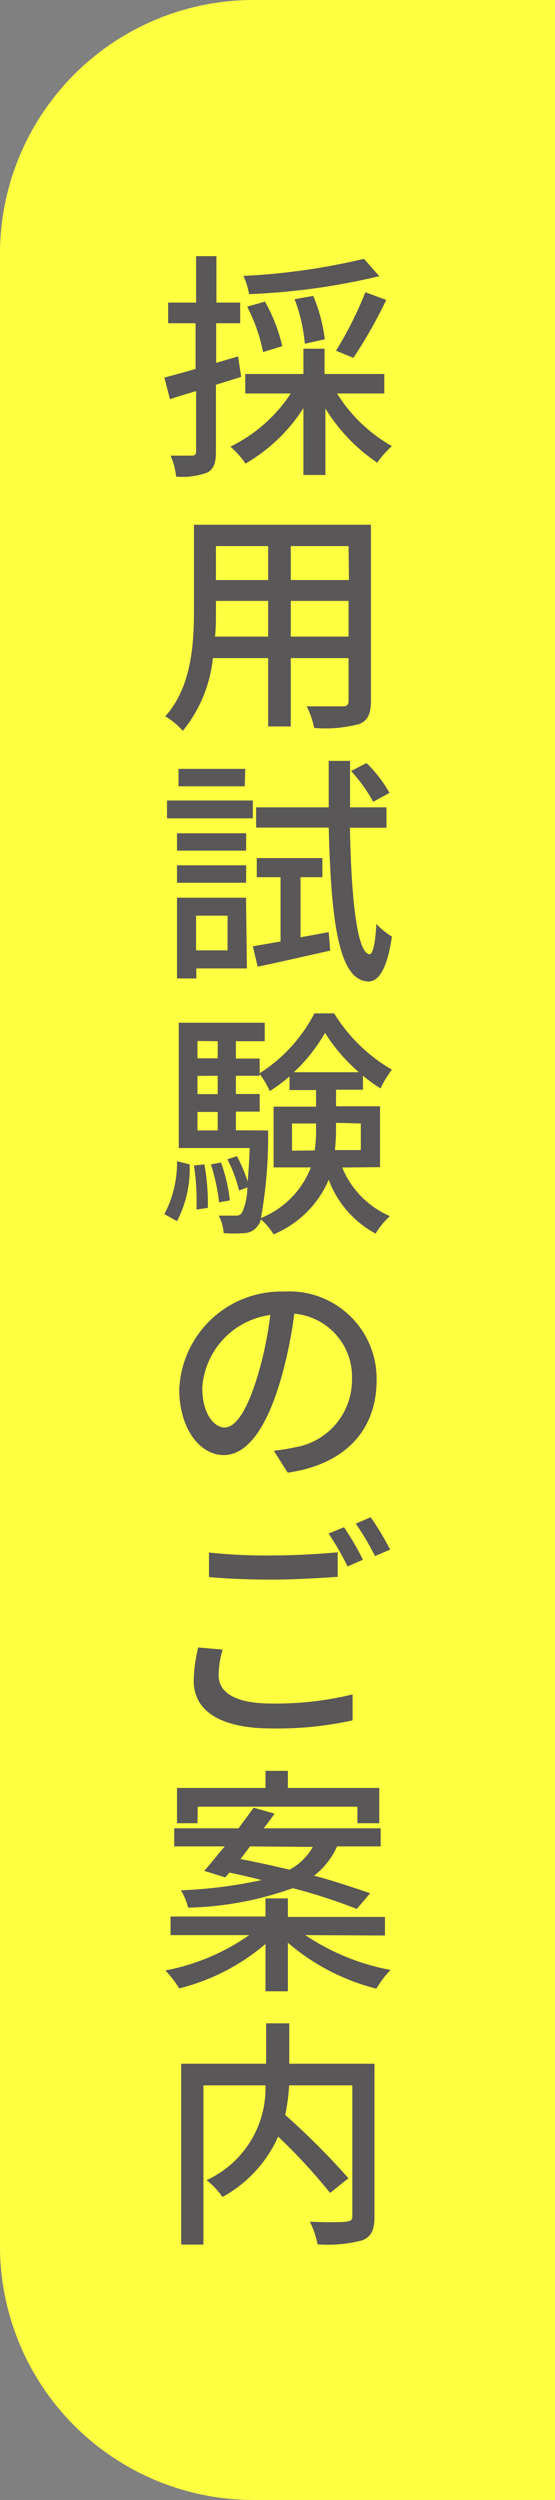
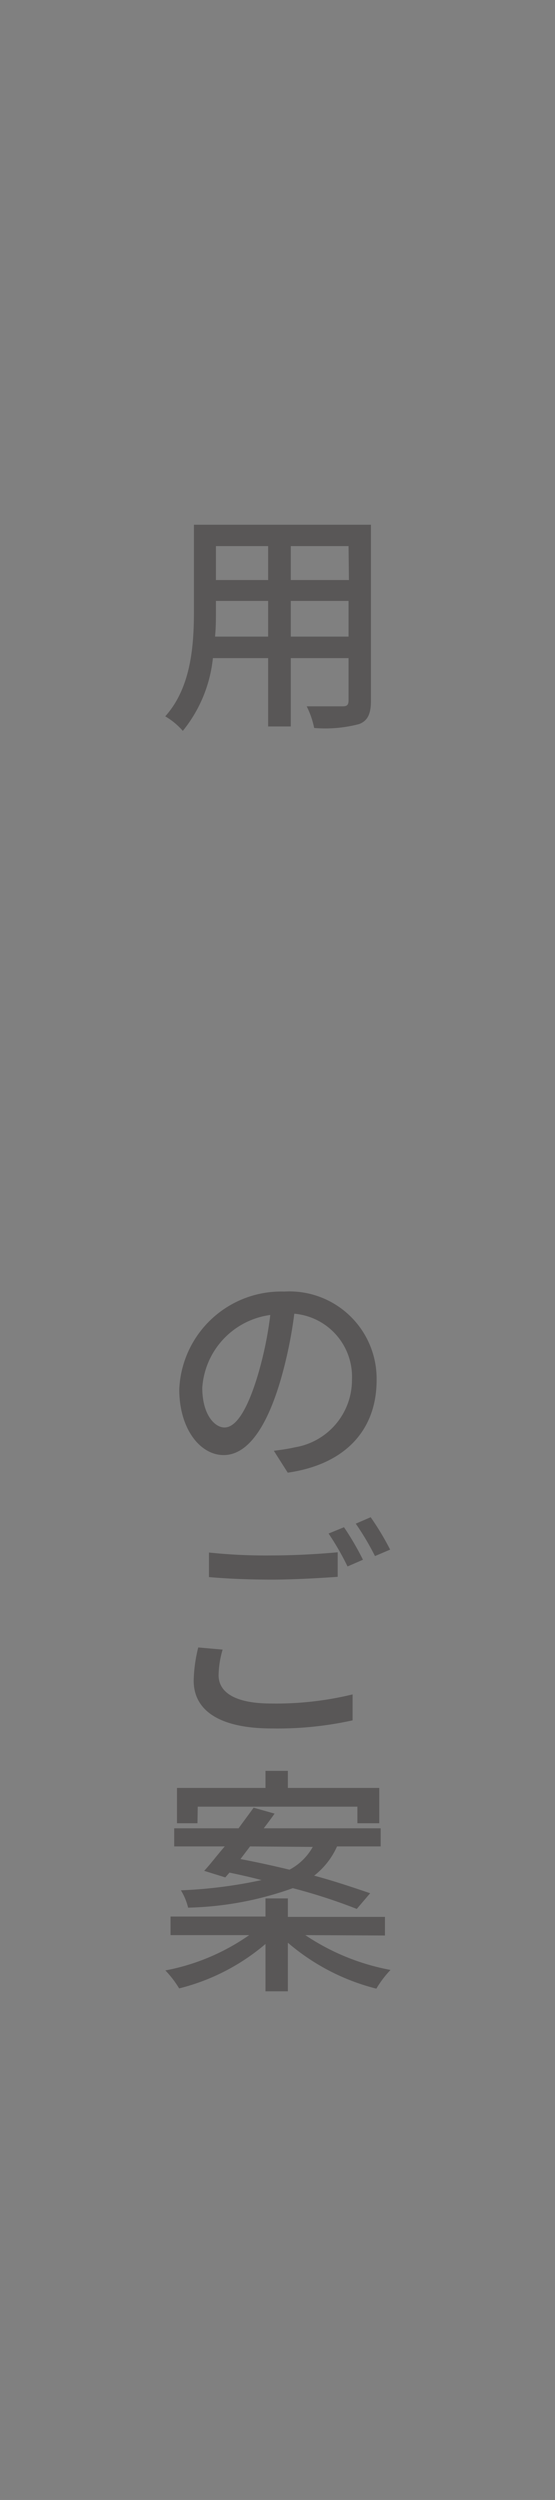
<svg xmlns="http://www.w3.org/2000/svg" width="43.9" height="197.53" viewBox="0 0 43.9 197.53">
  <rect x="0" y="0" width="43.9" height="197.53" fill="#808080" stroke="none" />
  <defs>
    <style>.a{fill:#ffff42;}.b{fill:#595757;}</style>
  </defs>
-   <path class="a" d="M43.9,0H20A20.06,20.06,0,0,0,0,20V177.53a20.06,20.06,0,0,0,20,20H43.9" />
-   <path class="b" d="M19.08,29.78l-2,.62v5.3c0,.88-.17,1.35-.68,1.64a5.81,5.81,0,0,1-2.47.32A5.56,5.56,0,0,0,13.49,36c.76,0,1.47,0,1.67,0s.35-.06.35-.33V30.9c-.75.23-1.45.43-2.07.64L13,29.83c.68-.17,1.54-.41,2.47-.68V25.54H13.3V23.91h2.21V20.24h1.61v3.67H19v1.63h-1.9v3.13l1.73-.51Zm7.58,1.31A12.15,12.15,0,0,0,31,35.25a7.66,7.66,0,0,0-1.16,1.31,14,14,0,0,1-4.1-4.28v5.25H24V32.25a13.43,13.43,0,0,1-4.58,4.38,7,7,0,0,0-1.2-1.34A12,12,0,0,0,23,31.09H19.4V29.55H24v-2h1.67v2h4.73v1.54ZM30,21.82A52.48,52.48,0,0,1,19.7,23.24a5.46,5.46,0,0,0-.45-1.44,51.77,51.77,0,0,0,9.54-1.35Zm-9.19,6a13.46,13.46,0,0,0-1.26-3.59l1.41-.4a13.39,13.39,0,0,1,1.37,3.52Zm3.3-.66a13,13,0,0,0-.81-3.52l1.48-.26a12.8,12.8,0,0,1,.91,3.43Zm2.47.55a29.77,29.77,0,0,0,2.32-4.62l1.65.61a37.37,37.37,0,0,1-2.6,4.58Z" />
  <path class="b" d="M29.34,55.39c0,1-.25,1.56-.93,1.82a10.53,10.53,0,0,1-3.56.31,6.8,6.8,0,0,0-.59-1.71c1.22,0,2.47,0,2.83,0s.48-.11.48-.47V52H23V57.4H21.21V52H16.84a10.88,10.88,0,0,1-2.38,5.75,5.54,5.54,0,0,0-1.39-1.15c2.07-2.3,2.27-5.67,2.27-8.34V41.46h14ZM21.21,50.3V47.48H17.08v.76c0,.65,0,1.35-.07,2.06Zm-4.13-7.15v2.68h4.13V43.15Zm10.49,0H23v2.68h4.6Zm0,7.15V47.48H23V50.3Z" />
-   <path class="b" d="M20,64.66H13.21V63.25H20Zm-.47,11.86h-4v.79H14V70.93h5.46ZM14,65.84h5.47v1.37H14Zm0,2.53h5.47v1.38H14Zm5.36-6.24H14.12V60.75H19.4ZM15.51,72.35v2.74H18V72.35ZM26,73.65l.12,1.46c-2,.45-4.1.93-5.74,1.27L20,74.77l2.19-.38V69.31H20.31V67.8H25.5v1.51H23.77v4.75Zm1.68-8.25c.11,5.91.6,9.92,1.55,10,.27,0,.46-.9.54-2.4A5.69,5.69,0,0,0,31,74c-.42,2.89-1.2,3.57-1.88,3.55-2.32-.08-2.93-4.67-3.12-12.16H20.26V63.79H26c0-1.16,0-2.4,0-3.67h1.69c0,1.27,0,2.51,0,3.67h2.88V65.4Zm1.84-2.05a12.59,12.59,0,0,0-1.75-2.43l1.22-.63a10.41,10.41,0,0,1,1.82,2.36Z" />
-   <path class="b" d="M13,95.93a8.63,8.63,0,0,0,1-4.18L15,92a8.93,8.93,0,0,1-1,4.49Zm14.07-3.68a7.13,7.13,0,0,0,3.77,3.84,6.31,6.31,0,0,0-1.13,1.38A8,8,0,0,1,26,93.22a8.13,8.13,0,0,1-4.36,4.31,5.14,5.14,0,0,0-1-1.18,1.43,1.43,0,0,1-.27.53,1.34,1.34,0,0,1-1,.55,10.84,10.84,0,0,1-1.68,0,3.48,3.48,0,0,0-.39-1.38c.58,0,1.1,0,1.34,0a.53.53,0,0,0,.5-.23,4.71,4.71,0,0,0,.42-2l-.65.25a10.52,10.52,0,0,0-.93-2.47l.76-.25a12,12,0,0,1,.85,2c.06-.71.12-1.56.16-2.64H14.14V80.81h6.8v1.46H18.66v1.37h1.88V84.8a12.36,12.36,0,0,0,4.33-4.73h1.56A13.08,13.08,0,0,0,31,84.52,8.09,8.09,0,0,0,30.1,86a13.52,13.52,0,0,1-1.39-1v1.1H26.58v1.31h3.48v4.81ZM16.17,92a17.69,17.69,0,0,1,.27,3.44l-.9.13a18.48,18.48,0,0,0-.2-3.48Zm-.55-9.75v1.37h1.6V82.27Zm0,2.76v1.44h1.6V85Zm0,4.31h1.6V87.86h-1.6ZM17.33,95A15.29,15.29,0,0,0,16.68,92l.8-.15a12.9,12.9,0,0,1,.7,3Zm3.88-5.68s0,.46,0,.65a36.3,36.3,0,0,1-.57,6.27,7.06,7.06,0,0,0,3.95-4H21.64V87.44H25V86.13H22.9V85.05a12.85,12.85,0,0,1-1.56,1.16,7.25,7.25,0,0,0-.8-1.35V85H18.66v1.44h1.88v1.39H18.66v1.48Zm3.68,1.58A10.92,10.92,0,0,0,25,89.13v-.36H23.1v2.15Zm3.5-6.18a13.74,13.74,0,0,1-2.68-3.11,13.22,13.22,0,0,1-2.47,3.11Zm-1.81,4v.38a15,15,0,0,1-.09,1.77h2.05V88.77Z" />
  <path class="b" d="M22.76,116.36l-1.1-1.73q1-.12,1.65-.27A5.39,5.39,0,0,0,27.84,109a5,5,0,0,0-4.56-5.2,34.7,34.7,0,0,1-1.09,5.26c-1.12,3.8-2.64,5.91-4.5,5.91s-3.51-2.07-3.51-5.19a8.07,8.07,0,0,1,8.3-7.73,6.9,6.9,0,0,1,7.31,7C29.79,113,27.3,115.71,22.76,116.36Zm-5-3.57c.85,0,1.75-1.22,2.62-4.09a29.15,29.15,0,0,0,1-4.8A6.22,6.22,0,0,0,16,109.65C16,111.8,17,112.79,17.75,112.79Z" />
  <path class="b" d="M17.29,132.36c0,1.35,1.29,2.24,4.16,2.24a25.61,25.61,0,0,0,6.44-.72l0,2.05a27.44,27.44,0,0,1-6.4.64c-4,0-6.17-1.34-6.17-3.78a11.83,11.83,0,0,1,.36-2.62l1.93.17A7.5,7.5,0,0,0,17.29,132.36Zm4.24-9.46c1.8,0,3.8-.12,5.18-.25v1.94c-1.29.09-3.43.22-5.18.22-1.9,0-3.5-.07-5-.2v-1.94A42.56,42.56,0,0,0,21.53,122.9Zm7.18.34-1.22.53a21.29,21.29,0,0,0-1.5-2.6l1.22-.5A22.68,22.68,0,0,1,28.71,123.24Zm2.15-.8-1.2.51a21.05,21.05,0,0,0-1.52-2.56l1.18-.51A21.72,21.72,0,0,1,30.86,122.44Z" />
  <path class="b" d="M24.15,152.9a17.93,17.93,0,0,0,6.74,2.75,8.11,8.11,0,0,0-1.12,1.48,17.2,17.2,0,0,1-7-3.63v3.84H21V153.6a16.77,16.77,0,0,1-6.83,3.51,8,8,0,0,0-1.09-1.42,17.09,17.09,0,0,0,6.63-2.79H13.49v-1.47H21V150h1.77v1.46h7.68v1.47Zm-8-5.08c.5-.53,1-1.21,1.63-1.93h-4v-1.43h5.09c.41-.57.83-1.12,1.19-1.63l1.66.47c-.27.38-.55.76-.86,1.16h9.25v1.43H26.66a6.05,6.05,0,0,1-1.81,2.31c1.71.46,3.27,1,4.43,1.39l-1.06,1.24a44,44,0,0,0-5.06-1.64,26.22,26.22,0,0,1-8.28,1.54,4.8,4.8,0,0,0-.57-1.37,37,37,0,0,0,6.38-.81c-.87-.23-1.73-.42-2.54-.59l-.33.38Zm-.53-3.76H14v-2.79h7v-1.35h1.77v1.35H30v2.79H28.27v-1.31H15.64Zm4.16,1.83-.76,1c1.22.23,2.55.52,3.88.84a4.56,4.56,0,0,0,1.84-1.8Z" />
-   <path class="b" d="M29.62,175.14c0,1.05-.25,1.58-.95,1.87a10.62,10.62,0,0,1-3.55.32,7.29,7.29,0,0,0-.61-1.79c1.24.06,2.53.06,2.89,0s.47-.11.47-.45V164.77h-5a15.7,15.7,0,0,1-.31,2.34,56.85,56.85,0,0,1,5,5l-1.45,1.16A44.49,44.49,0,0,0,22,168.82a10.12,10.12,0,0,1-4.4,4.77,6.27,6.27,0,0,0-1.26-1.33A8,8,0,0,0,21,164.77H16.09v12.58H14.33V163.06h6.72v-3.19h1.83v3.19h6.74Z" />
</svg>